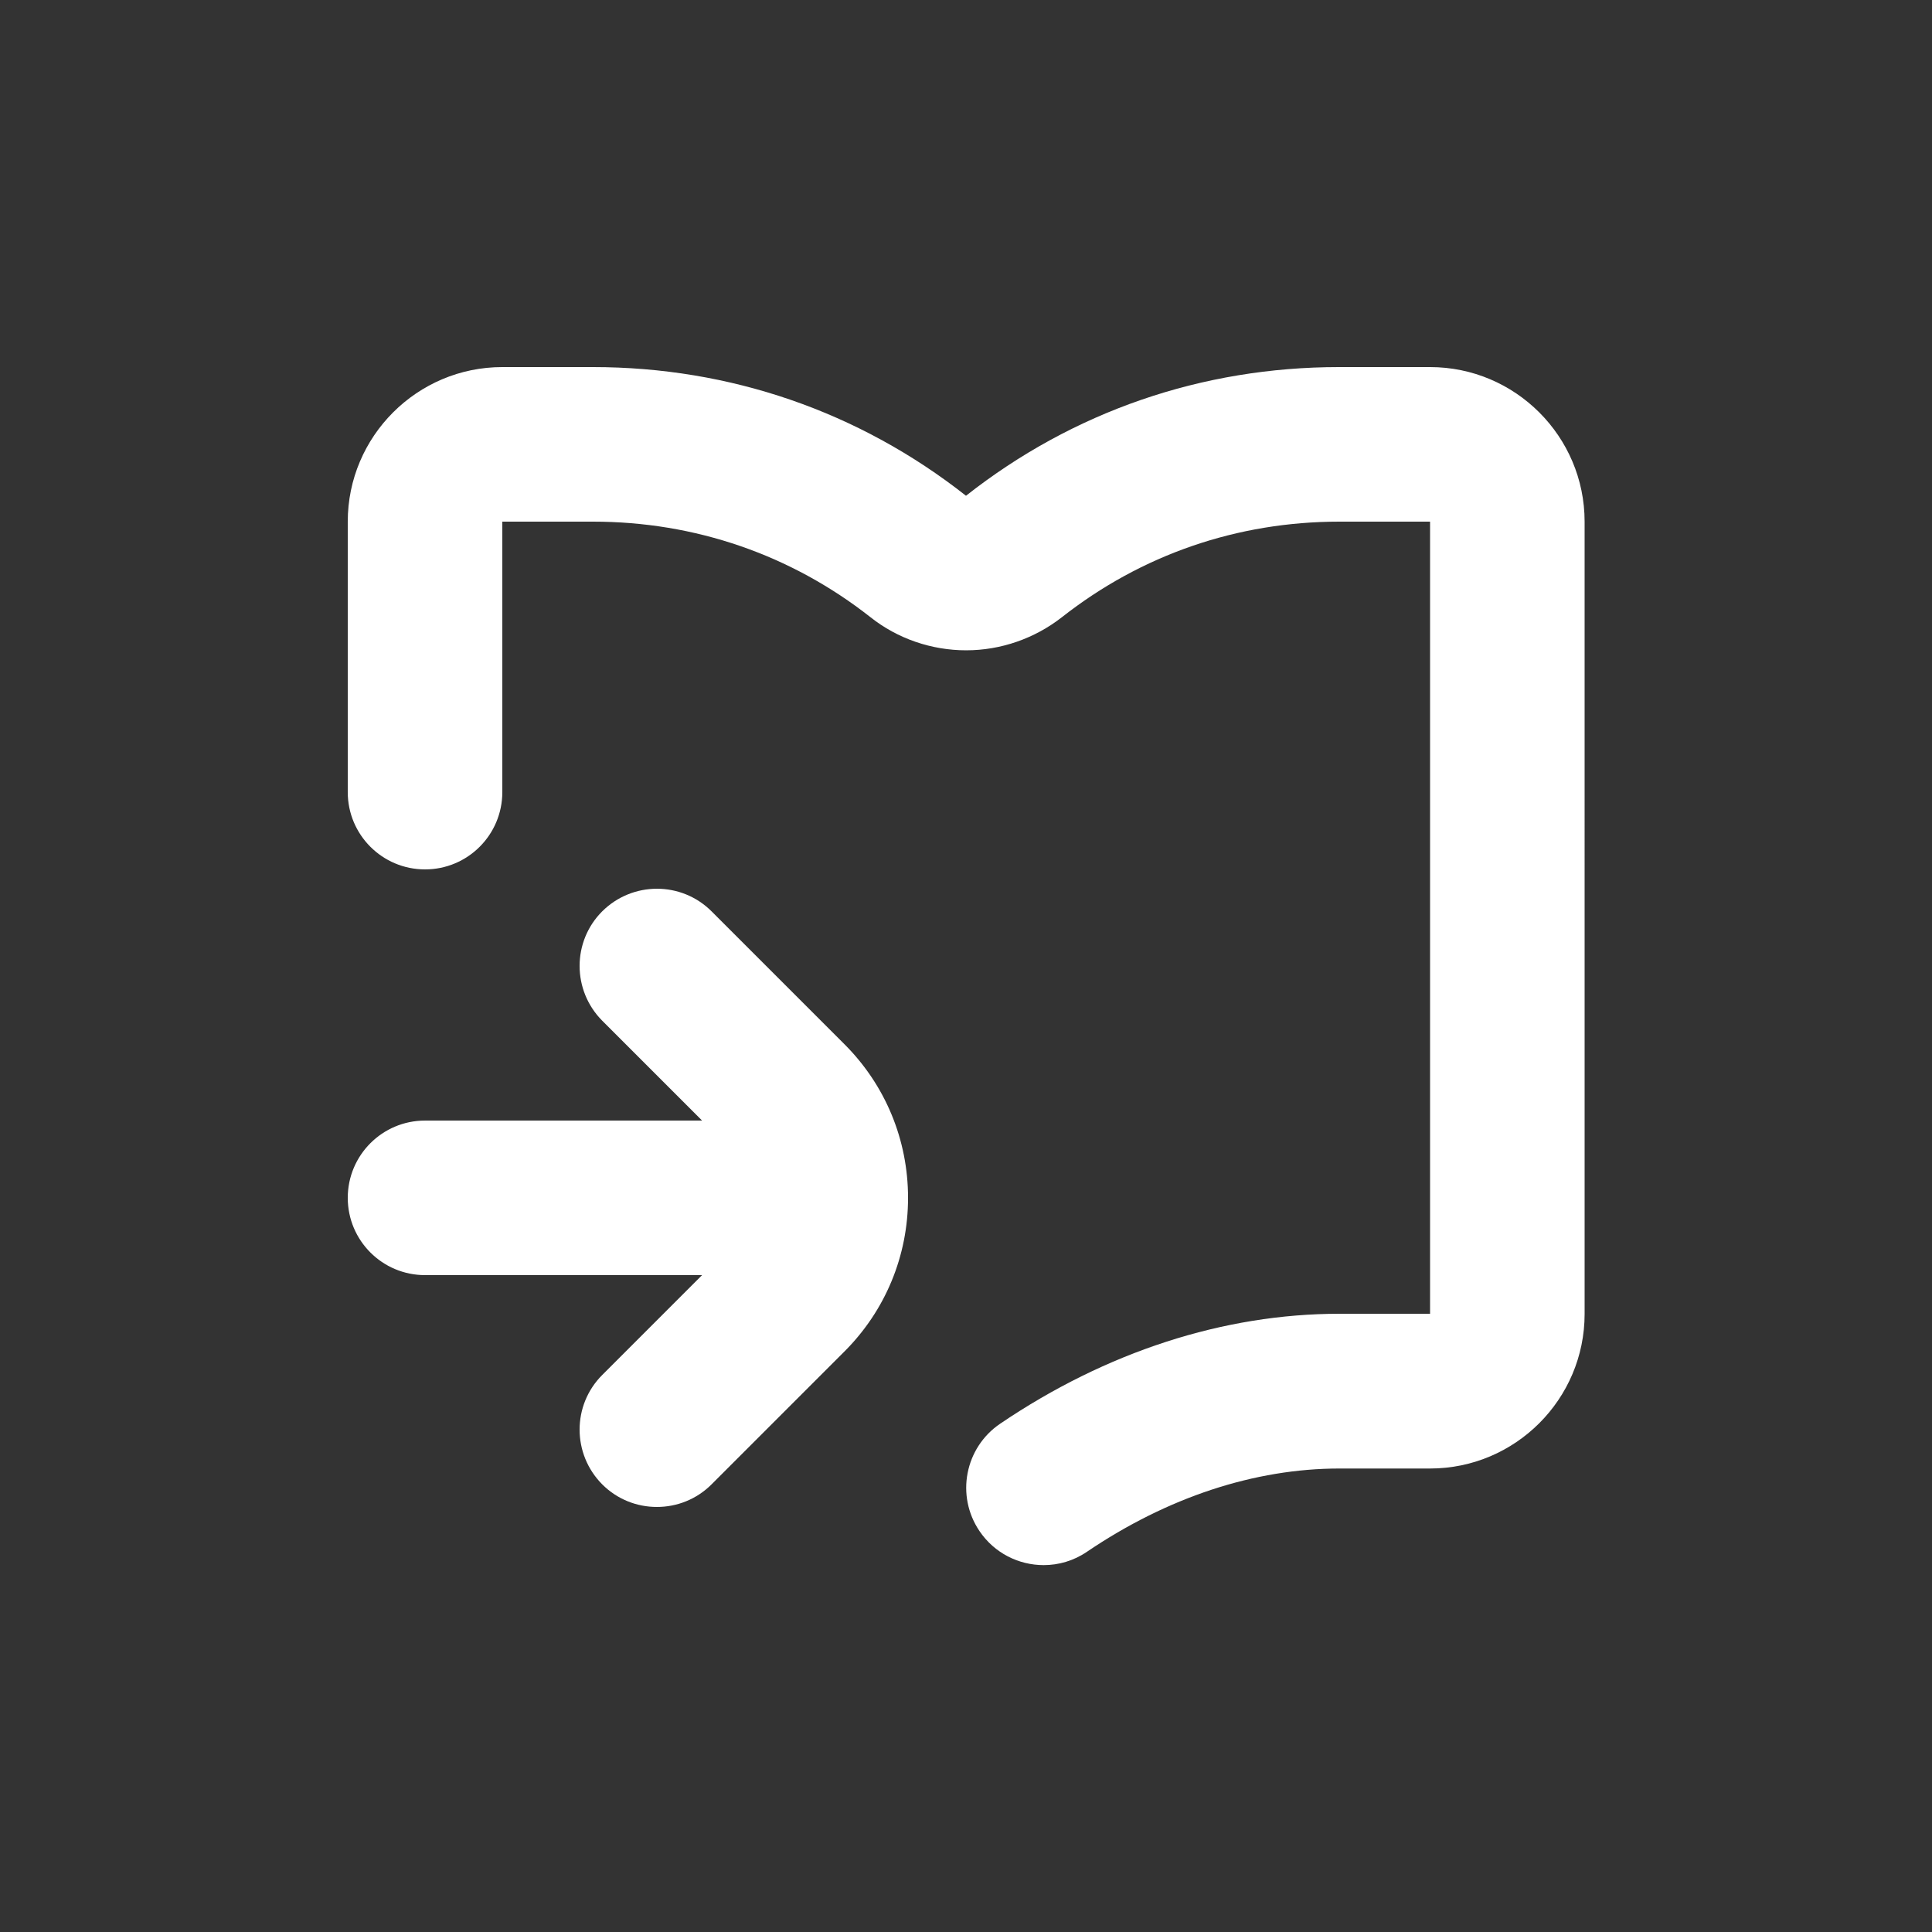
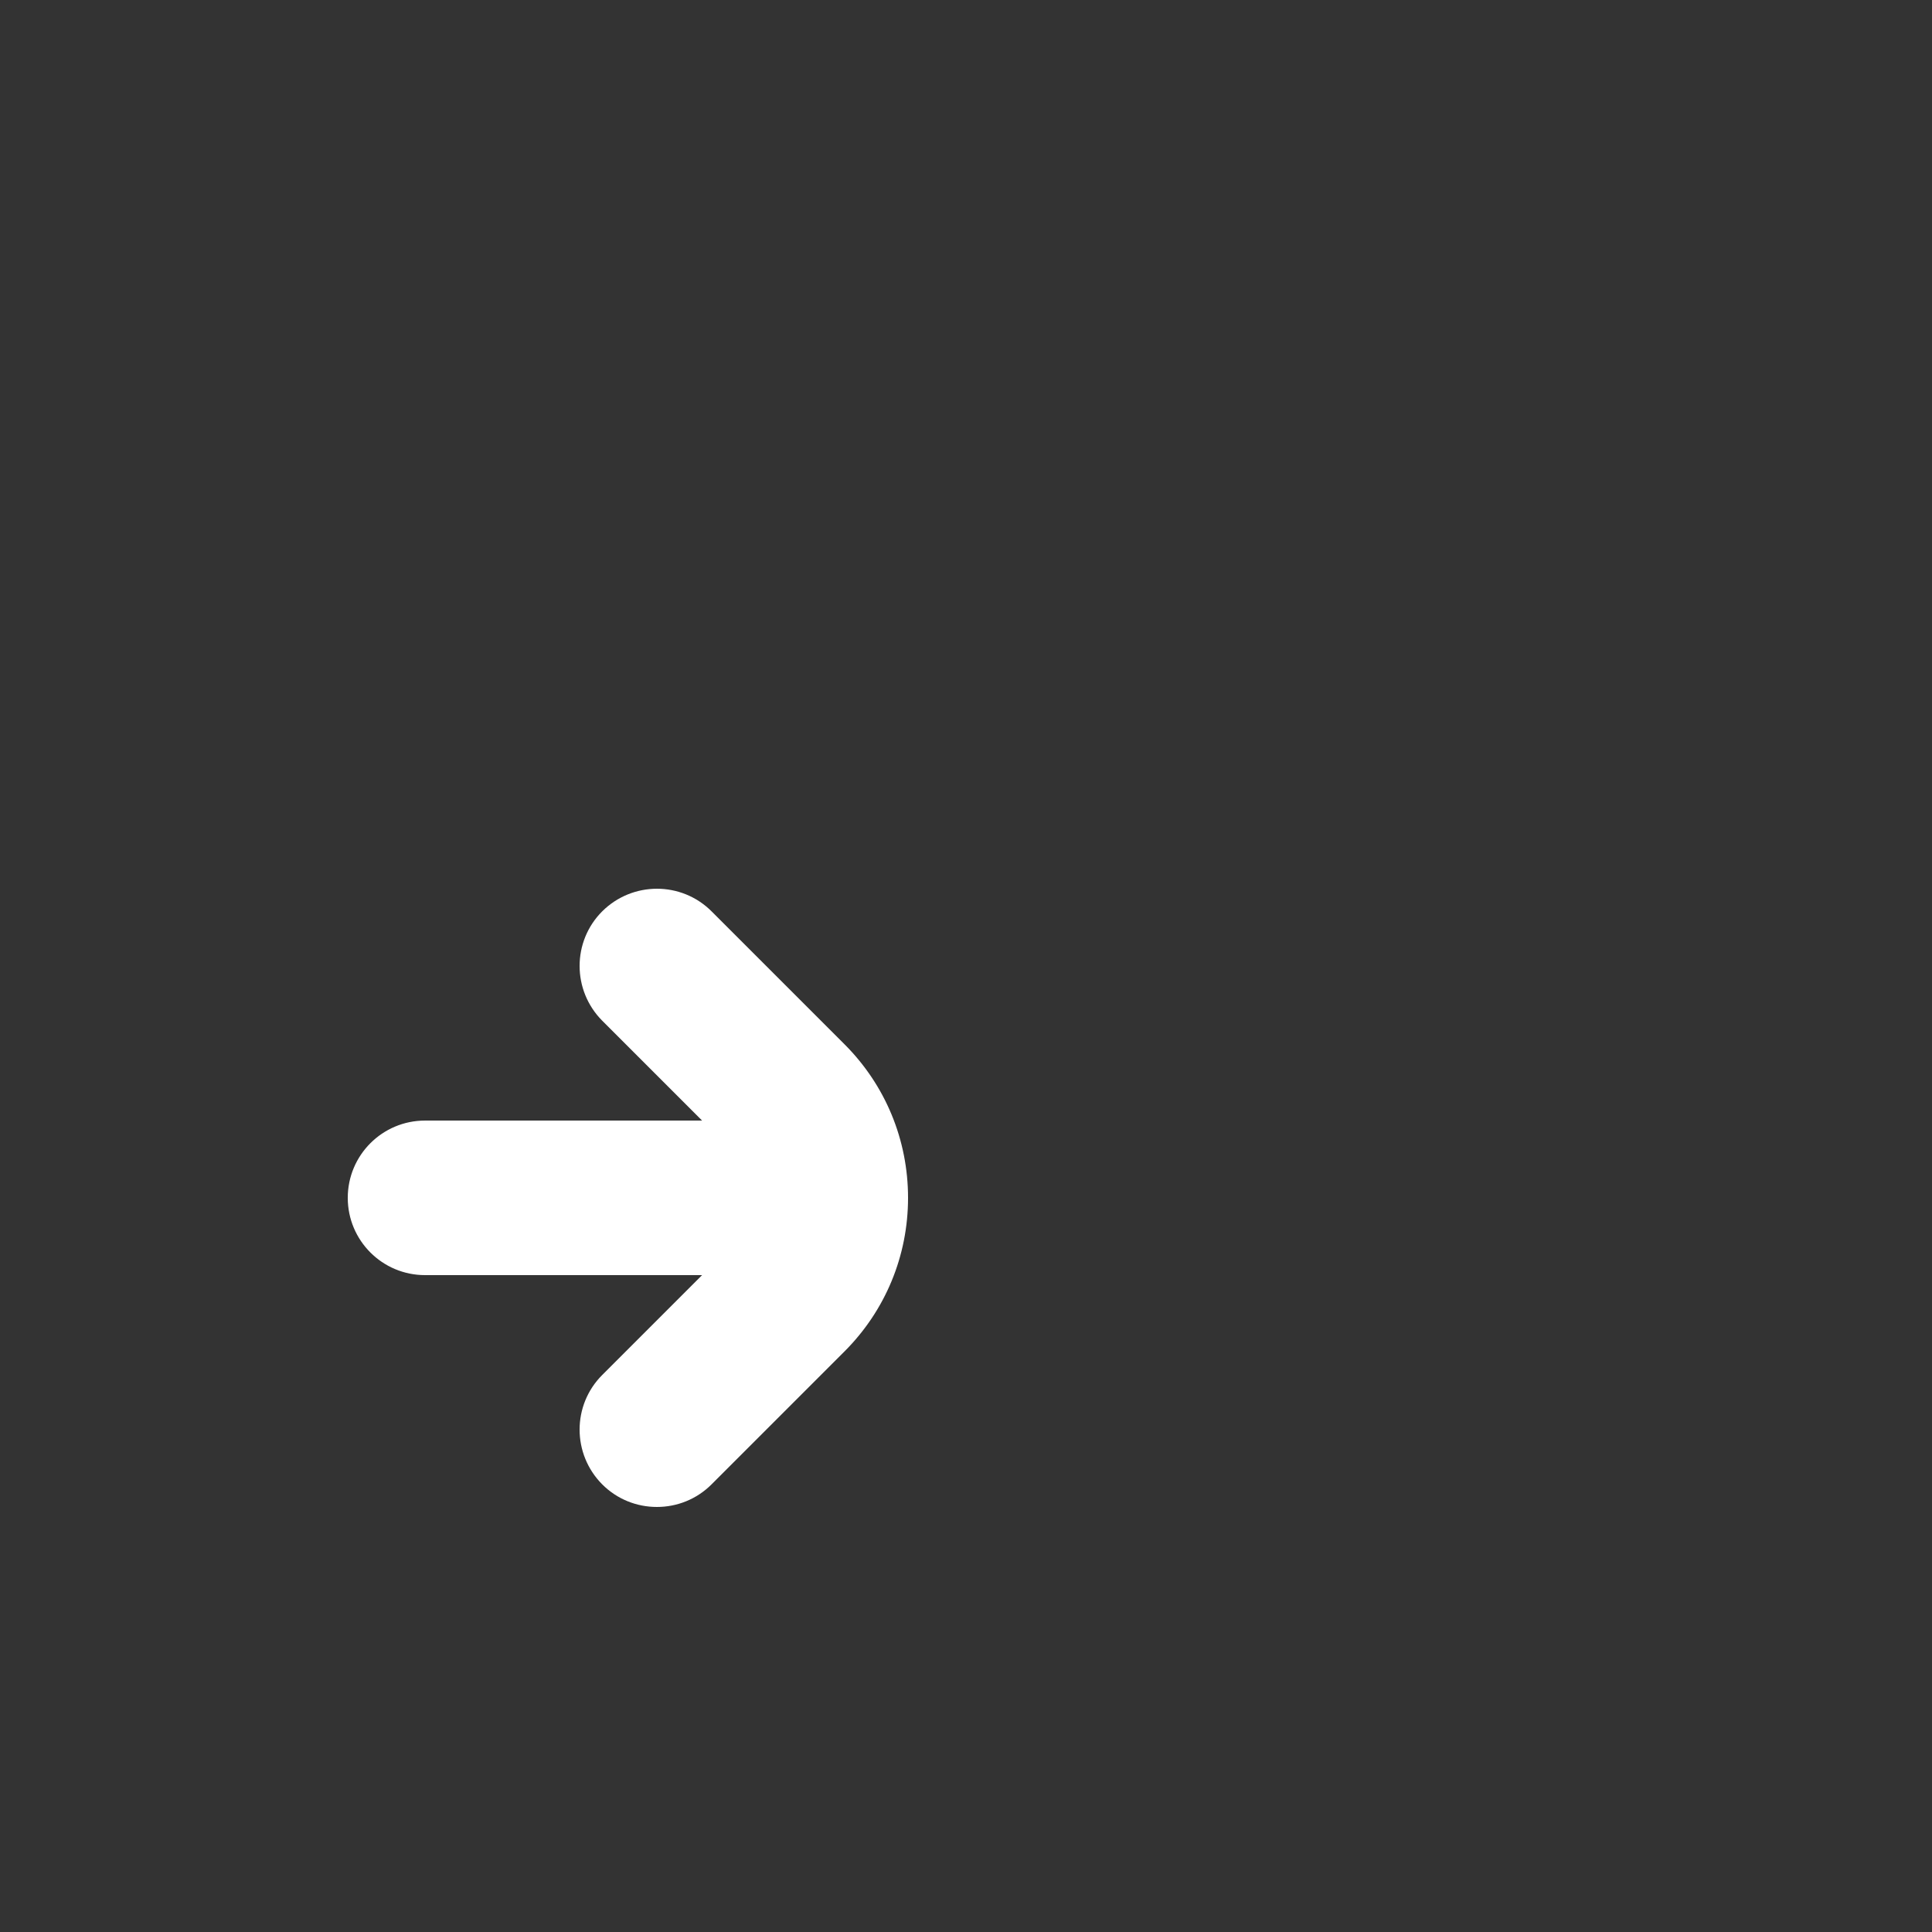
<svg xmlns="http://www.w3.org/2000/svg" width="1200pt" height="1200pt" version="1.1" viewBox="0 0 1200 1200">
  <rect x="0" y="0" width="1200" height="1200" fill="#333333" stroke="none" />
  <path d="m216 744c0 26.52 21.48 48 48 48h172.08l-62.039 62.039c-18.719 18.719-18.719 49.078 0 67.922 9.359 9.359 21.602 14.039 33.961 14.039s24.602-4.68 33.961-14.039l82.559-82.559c25.441-25.441 39.48-59.398 39.48-95.398s-14.039-69.961-39.48-95.398l-82.559-82.559c-18.719-18.719-49.078-18.719-67.922 0-18.719 18.719-18.719 49.078 0 67.922l62.039 62.039h-172.08c-26.52 0-48 21.48-48 48z" fill="#fff" />
-   <path d="m888 228h-56.281c-85.199 0-165.24 27.602-231.72 79.922-66.48-52.32-146.64-79.922-231.72-79.922h-56.281c-52.922 0-96 43.078-96 96v168c0 26.52 21.48 48 48 48s48-21.48 48-48v-168h56.281c63.359 0 123 20.52 172.44 59.398 16.801 13.32 37.922 20.52 59.398 20.52 21.48 0 42.48-7.32 59.398-20.52 49.441-38.879 108.96-59.398 172.44-59.398h56.281v492h-56.281c-71.879 0-144.84 23.641-210.72 68.281-21.961 14.879-27.719 44.762-12.84 66.719 9.238 13.68 24.359 21.121 39.84 21.121 9.238 0 18.602-2.641 26.879-8.281 49.922-33.84 104.16-51.719 156.84-51.719h56.281c52.922 0 96-43.078 96-96l-0.004-492.12c0-52.922-43.078-96-96-96z" fill="#fff" />
</svg>